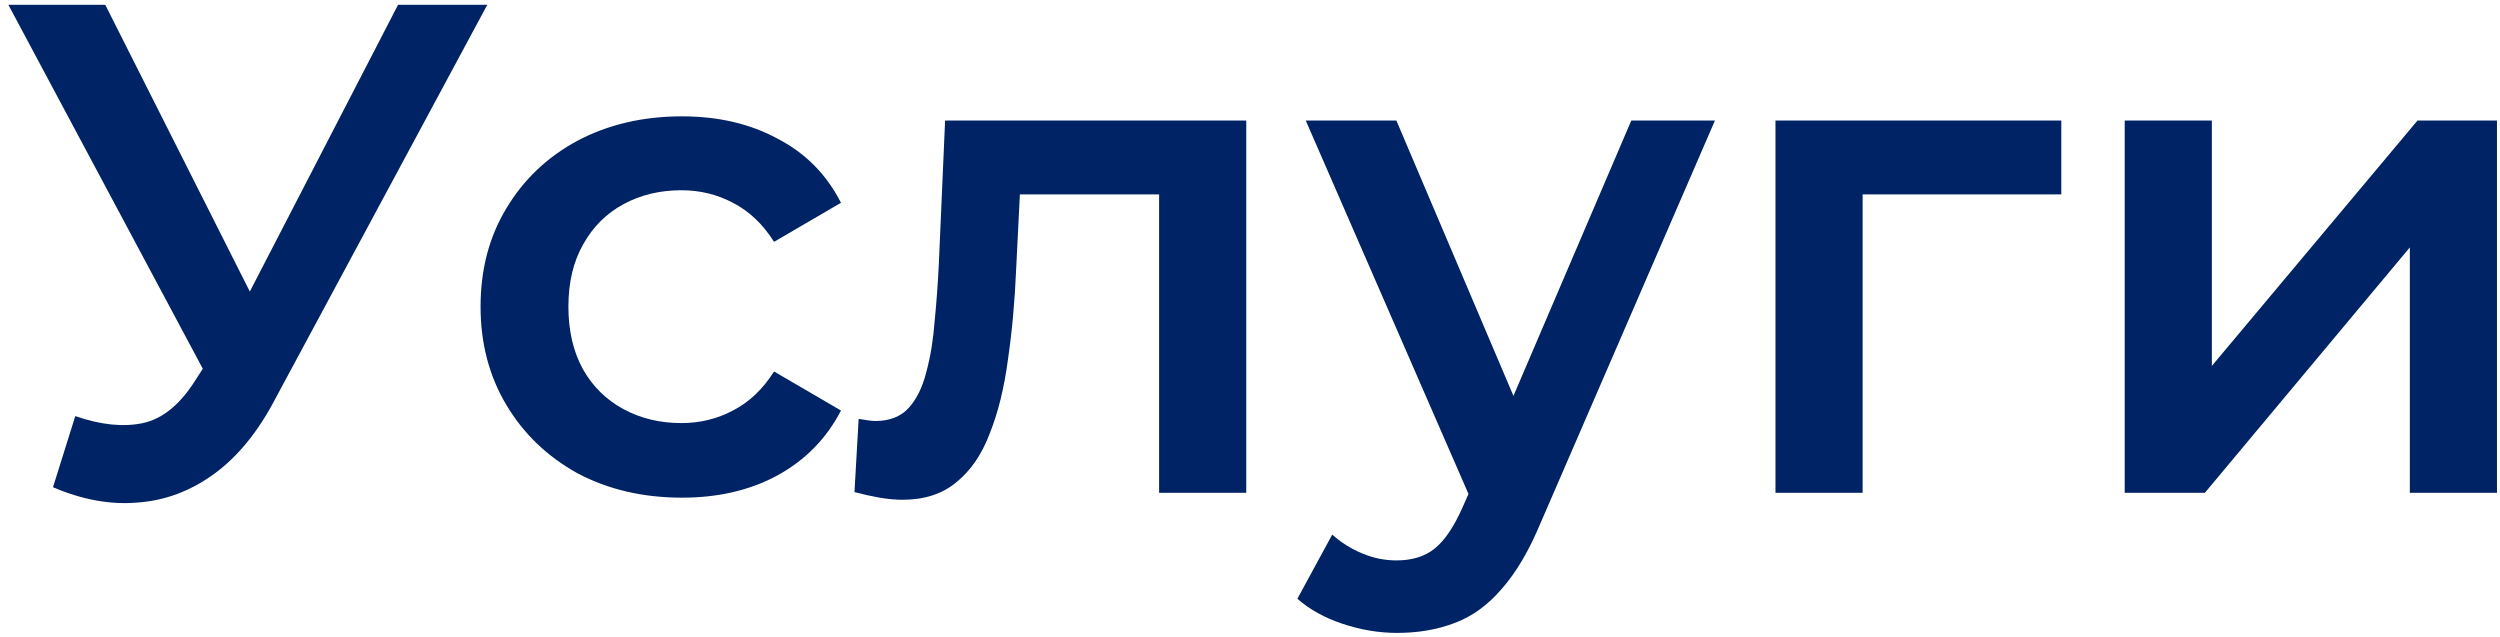
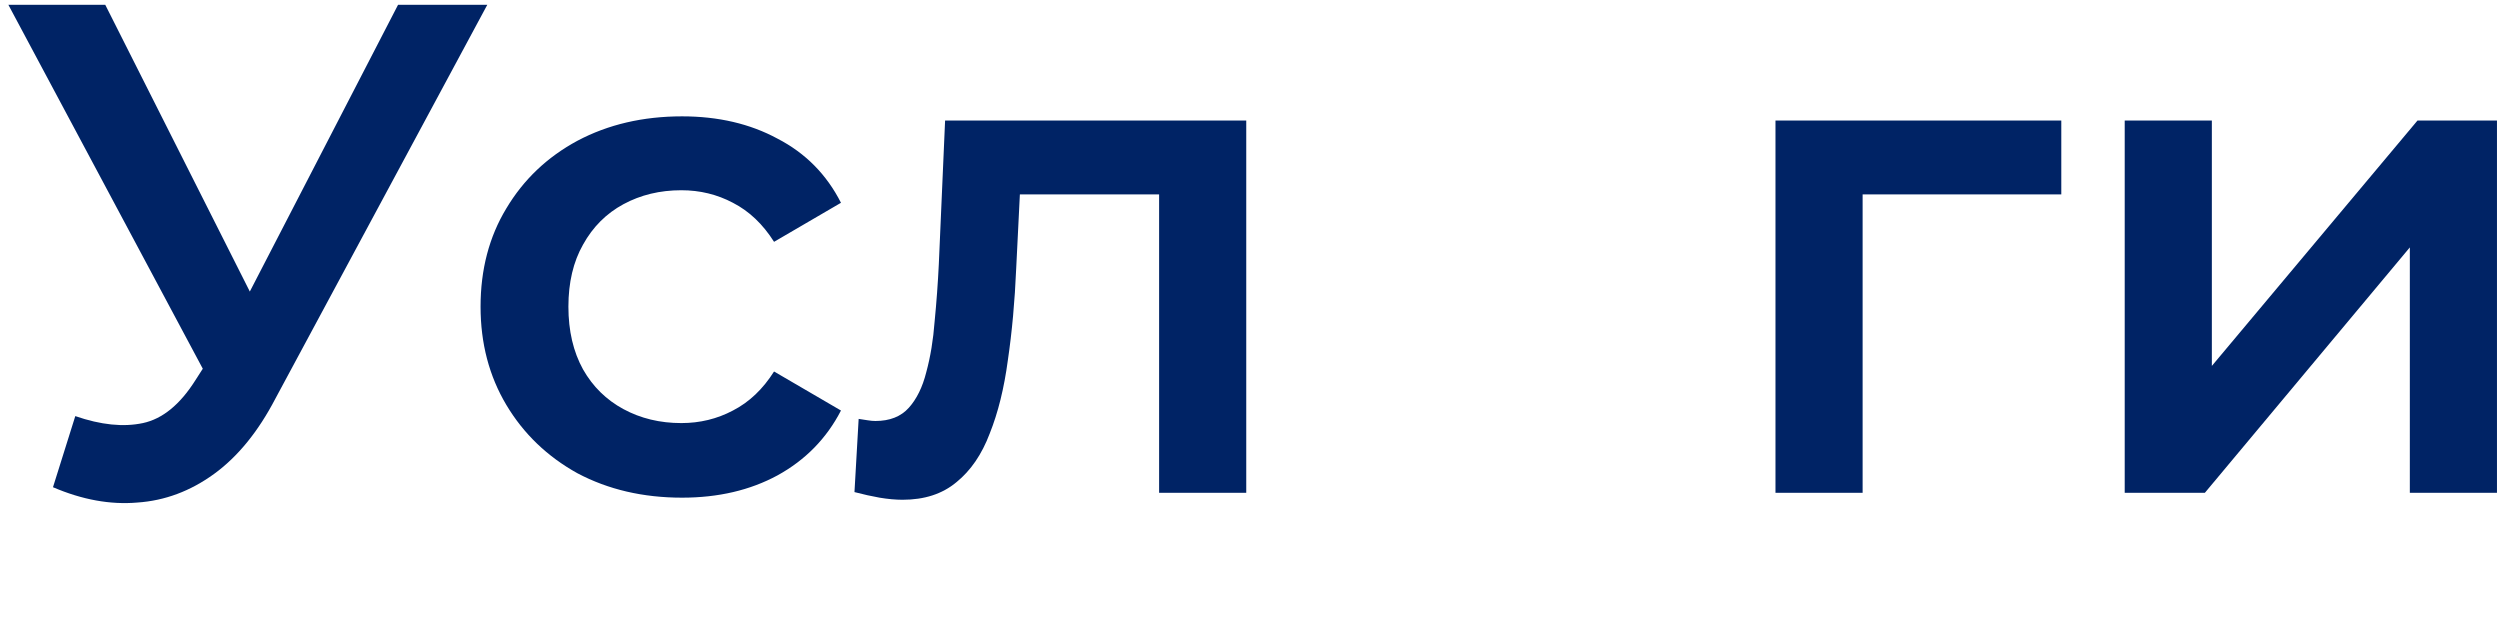
<svg xmlns="http://www.w3.org/2000/svg" width="208" height="53" viewBox="0 0 208 53" fill="none">
  <path d="M176.776 41V10.028H184.026V30.444L201.136 10.028H207.748V41H200.498V20.584L183.446 41H176.776Z" fill="#002365" />
  <path d="M147.72 41V10.028H171.5V16.176H153.288L154.97 14.552V41H147.72Z" fill="#002365" />
-   <path d="M116.236 52.658C114.728 52.658 113.22 52.407 111.712 51.904C110.204 51.401 108.947 50.705 107.942 49.816L110.842 44.48C111.577 45.137 112.408 45.659 113.336 46.046C114.264 46.433 115.211 46.626 116.178 46.626C117.493 46.626 118.556 46.297 119.368 45.64C120.18 44.983 120.934 43.881 121.63 42.334L123.428 38.274L124.008 37.404L135.724 10.028H142.684L128.184 43.494C127.217 45.814 126.135 47.651 124.936 49.004C123.776 50.357 122.461 51.305 120.992 51.846C119.561 52.387 117.976 52.658 116.236 52.658ZM122.616 42.102L108.638 10.028H116.178L127.546 36.766L122.616 42.102Z" fill="#002365" />
  <path d="M71.092 40.942L71.44 34.852C71.711 34.891 71.962 34.929 72.194 34.968C72.426 35.007 72.639 35.026 72.832 35.026C74.031 35.026 74.959 34.659 75.616 33.924C76.274 33.189 76.757 32.203 77.066 30.966C77.414 29.69 77.646 28.279 77.762 26.732C77.917 25.147 78.033 23.561 78.11 21.976L78.632 10.028H103.688V41H96.438V14.204L98.12 16.176H83.388L84.954 14.146L84.548 22.324C84.432 25.069 84.2 27.621 83.852 29.98C83.543 32.3 83.04 34.33 82.344 36.07C81.687 37.81 80.759 39.163 79.56 40.13C78.4 41.097 76.912 41.58 75.094 41.58C74.514 41.58 73.876 41.522 73.18 41.406C72.523 41.29 71.827 41.135 71.092 40.942Z" fill="#002365" />
  <path d="M56.745 41.406C53.497 41.406 50.597 40.729 48.045 39.376C45.532 37.984 43.56 36.089 42.129 33.692C40.699 31.295 39.983 28.569 39.983 25.514C39.983 22.421 40.699 19.695 42.129 17.336C43.56 14.939 45.532 13.063 48.045 11.71C50.597 10.357 53.497 9.68 56.745 9.68C59.761 9.68 62.41 10.299 64.691 11.536C67.011 12.735 68.771 14.513 69.969 16.872L64.401 20.12C63.473 18.651 62.333 17.568 60.979 16.872C59.665 16.176 58.234 15.828 56.687 15.828C54.909 15.828 53.304 16.215 51.873 16.988C50.443 17.761 49.321 18.883 48.509 20.352C47.697 21.783 47.291 23.503 47.291 25.514C47.291 27.525 47.697 29.265 48.509 30.734C49.321 32.165 50.443 33.267 51.873 34.04C53.304 34.813 54.909 35.2 56.687 35.2C58.234 35.2 59.665 34.852 60.979 34.156C62.333 33.46 63.473 32.377 64.401 30.908L69.969 34.156C68.771 36.476 67.011 38.274 64.691 39.55C62.41 40.787 59.761 41.406 56.745 41.406Z" fill="#002365" />
  <path d="M6.264 34.62C8.39 35.355 10.266 35.548 11.89 35.2C13.514 34.852 14.964 33.673 16.24 31.662L18.212 28.588L18.966 27.776L33.118 0.4H40.542L22.91 33.17C21.479 35.915 19.778 38.003 17.806 39.434C15.834 40.865 13.707 41.657 11.426 41.812C9.183 42.005 6.844 41.58 4.408 40.536L6.264 34.62ZM18.792 34.272L0.696 0.4H8.758L22.91 28.472L18.792 34.272Z" fill="#002365" />
</svg>